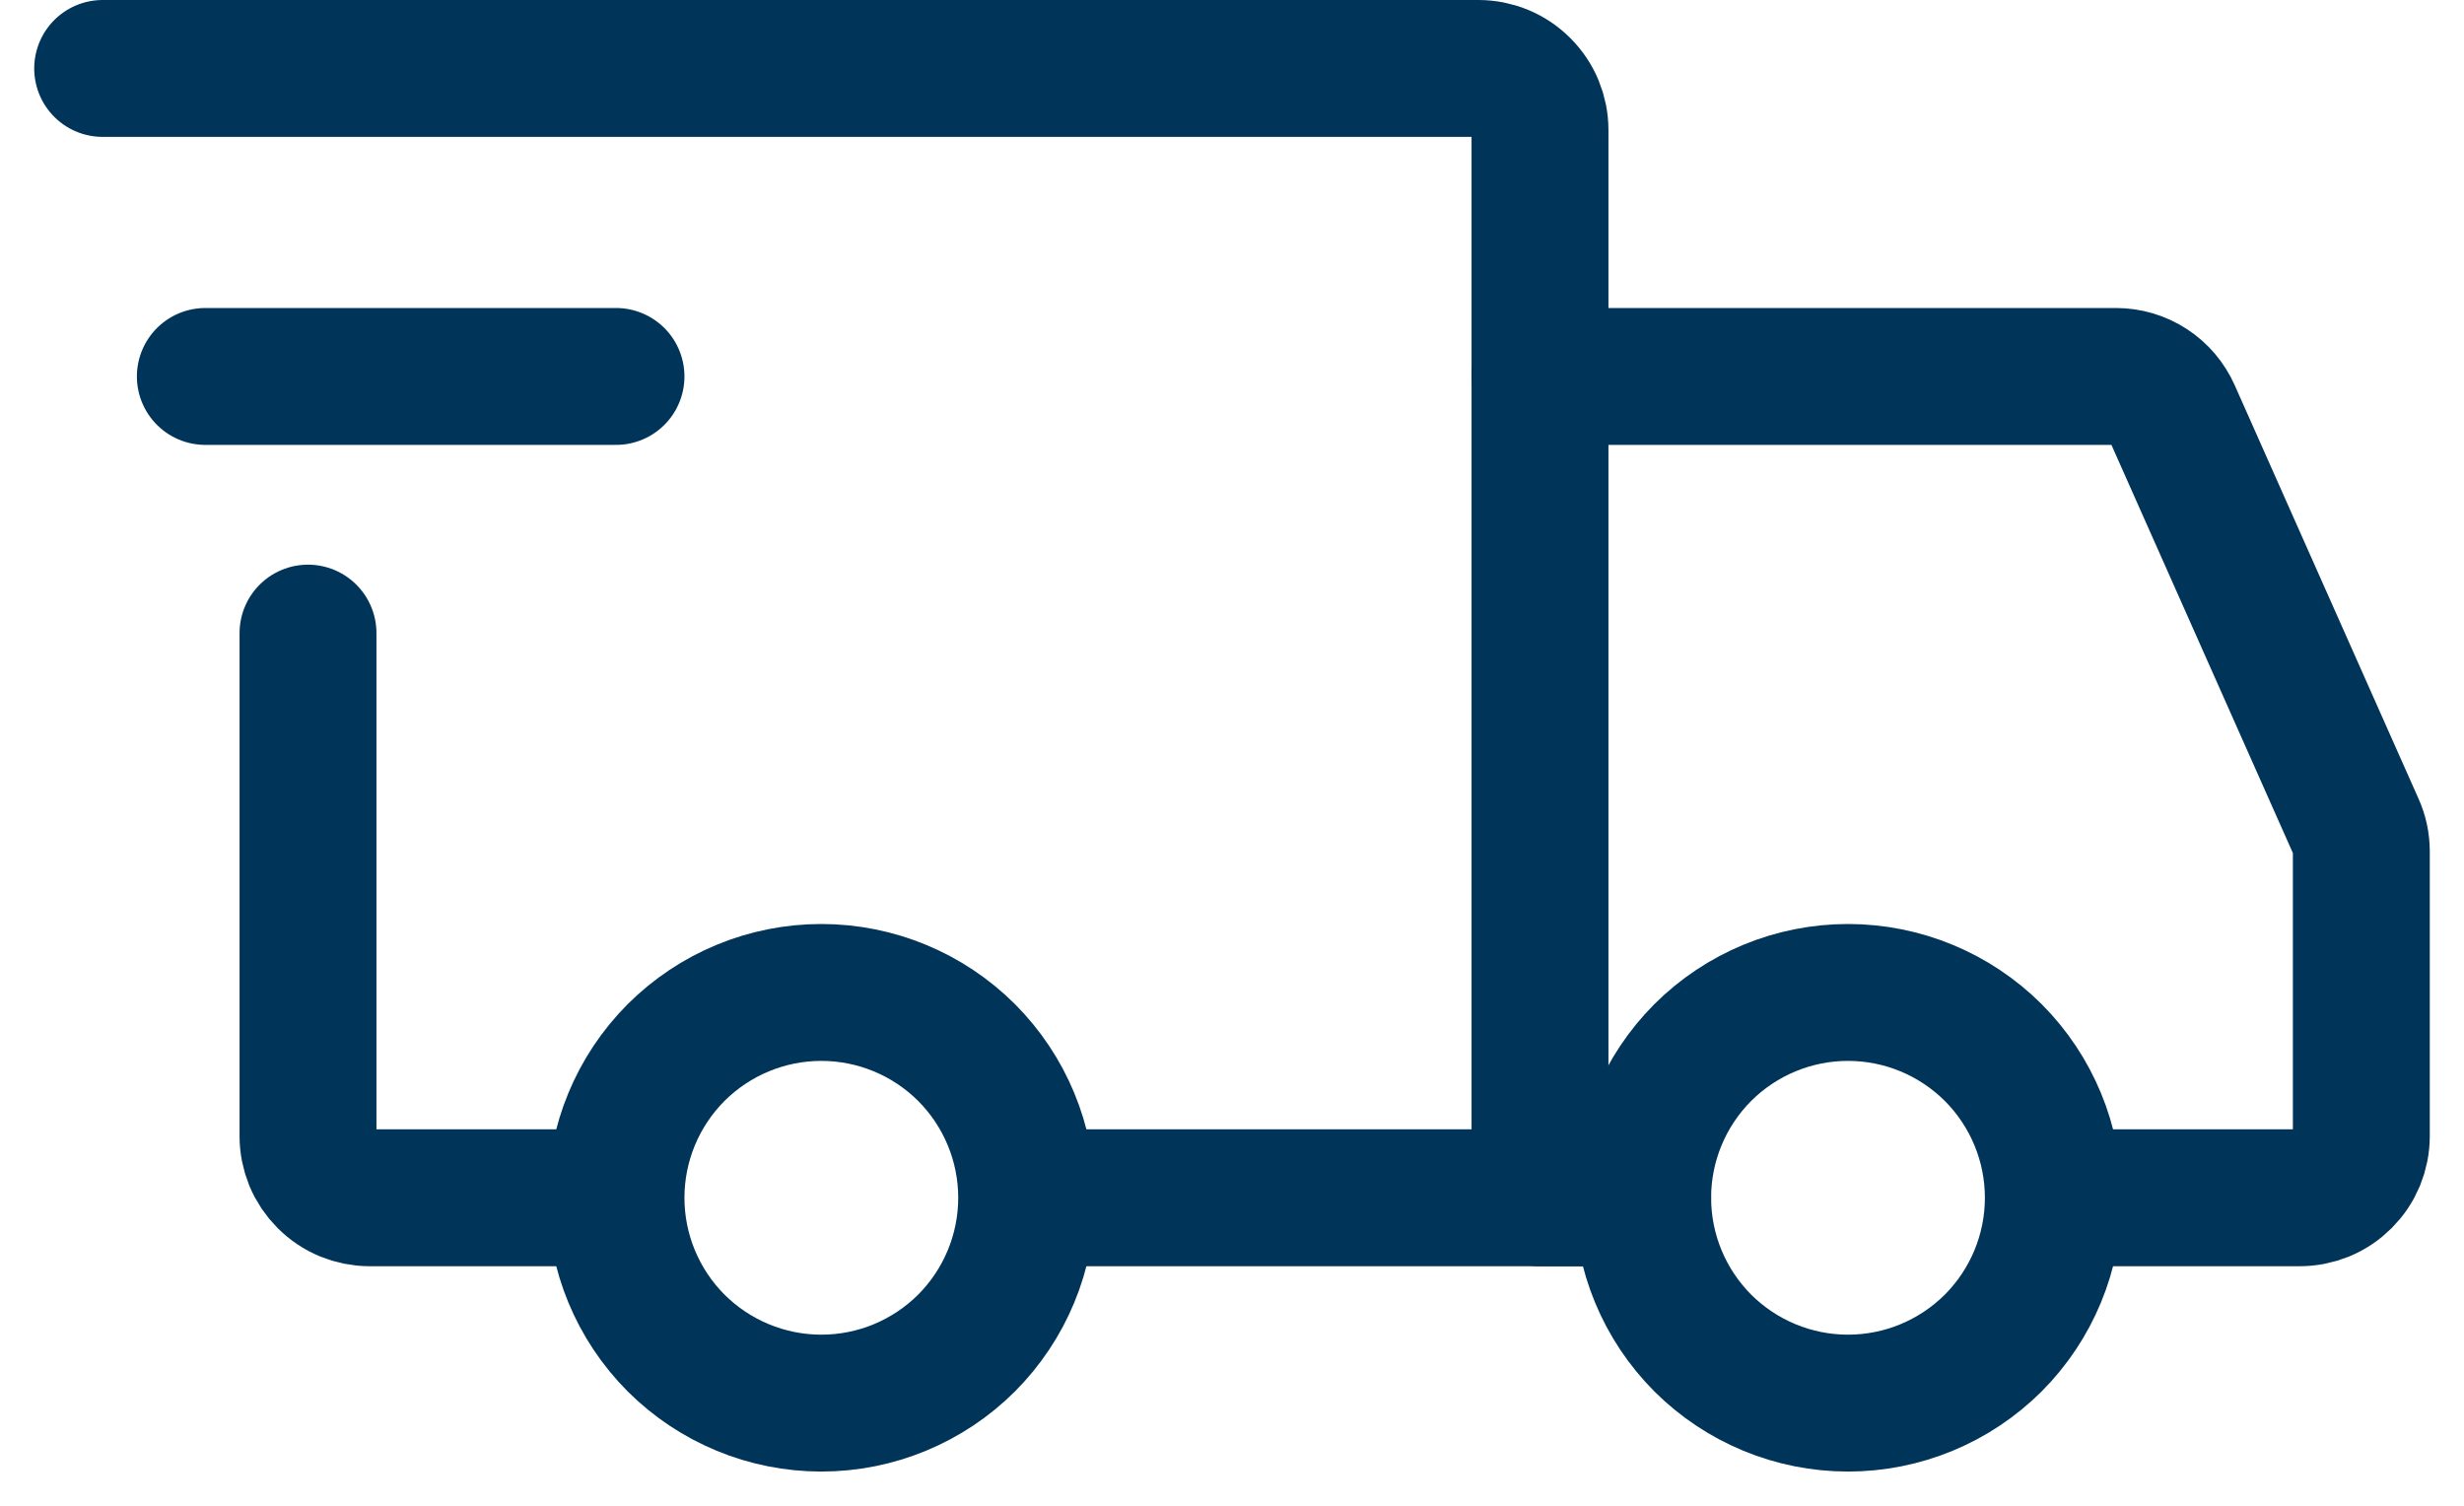
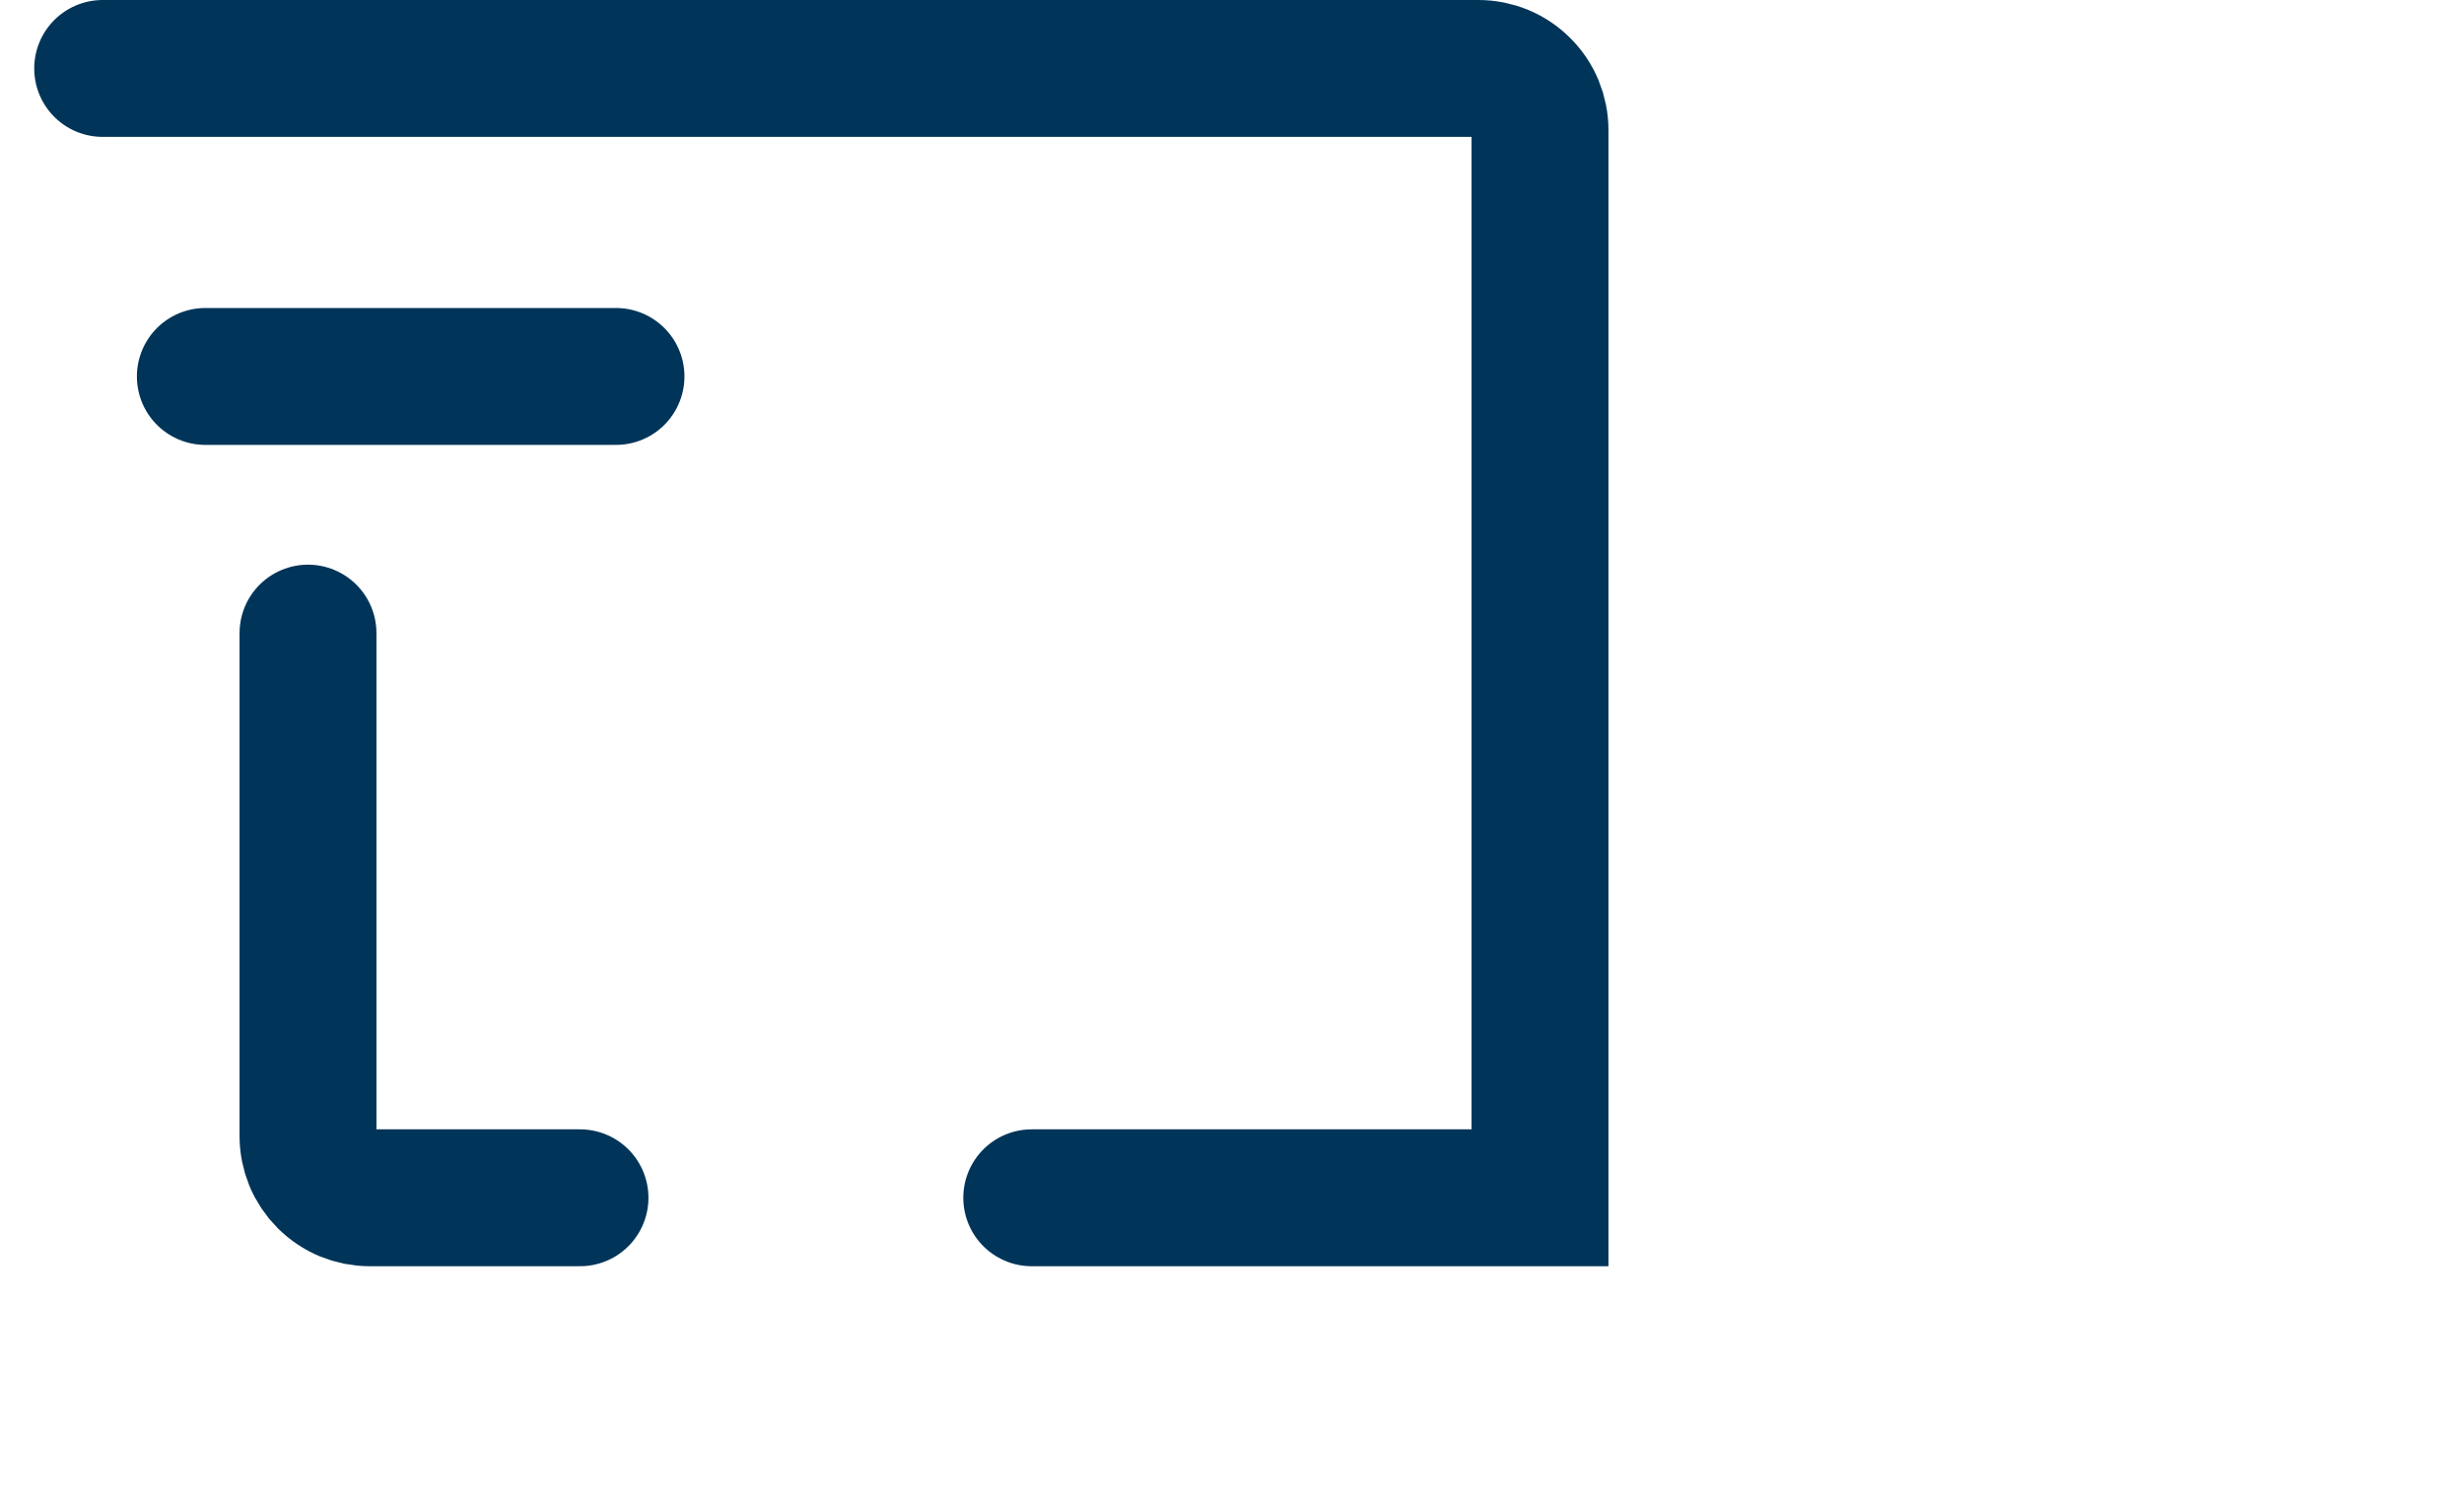
<svg xmlns="http://www.w3.org/2000/svg" width="18" height="11" viewBox="0 0 18 11" fill="none">
-   <path d="M6 10.25C6.398 10.25 6.779 10.092 7.061 9.811C7.342 9.529 7.5 9.148 7.5 8.75C7.5 8.352 7.342 7.971 7.061 7.689C6.779 7.408 6.398 7.25 6 7.25C5.602 7.25 5.221 7.408 4.939 7.689C4.658 7.971 4.5 8.352 4.5 8.75C4.5 9.148 4.658 9.529 4.939 9.811C5.221 10.092 5.602 10.25 6 10.25V10.25ZM13.5 10.25C13.898 10.25 14.279 10.092 14.561 9.811C14.842 9.529 15 9.148 15 8.75C15 8.352 14.842 7.971 14.561 7.689C14.279 7.408 13.898 7.25 13.5 7.25C13.102 7.25 12.721 7.408 12.439 7.689C12.158 7.971 12 8.352 12 8.75C12 9.148 12.158 9.529 12.439 9.811C12.721 10.092 13.102 10.25 13.5 10.25V10.25Z" stroke="#003459" stroke-miterlimit="1.5" stroke-linecap="round" stroke-linejoin="round" />
  <path d="M7.537 8.75H11.25V0.95C11.25 0.831 11.203 0.716 11.118 0.632C11.034 0.547 10.919 0.5 10.8 0.5H0.75M4.237 8.75H2.7C2.641 8.75 2.582 8.738 2.528 8.716C2.473 8.693 2.424 8.66 2.382 8.618C2.34 8.576 2.307 8.527 2.284 8.472C2.262 8.418 2.25 8.359 2.25 8.3V4.625" stroke="#003459" stroke-linecap="round" />
  <path d="M1.5 2.75H4.5" stroke="#003459" stroke-linecap="round" stroke-linejoin="round" />
-   <path d="M11.25 2.75H15.457C15.544 2.75 15.63 2.775 15.703 2.823C15.775 2.87 15.833 2.938 15.868 3.017L17.211 6.038C17.237 6.095 17.25 6.157 17.25 6.22V8.3C17.25 8.359 17.238 8.418 17.216 8.472C17.193 8.527 17.16 8.576 17.118 8.618C17.076 8.66 17.027 8.693 16.972 8.716C16.918 8.738 16.859 8.75 16.8 8.75H15.375M11.25 8.75H12" stroke="#003459" stroke-linecap="round" />
</svg>